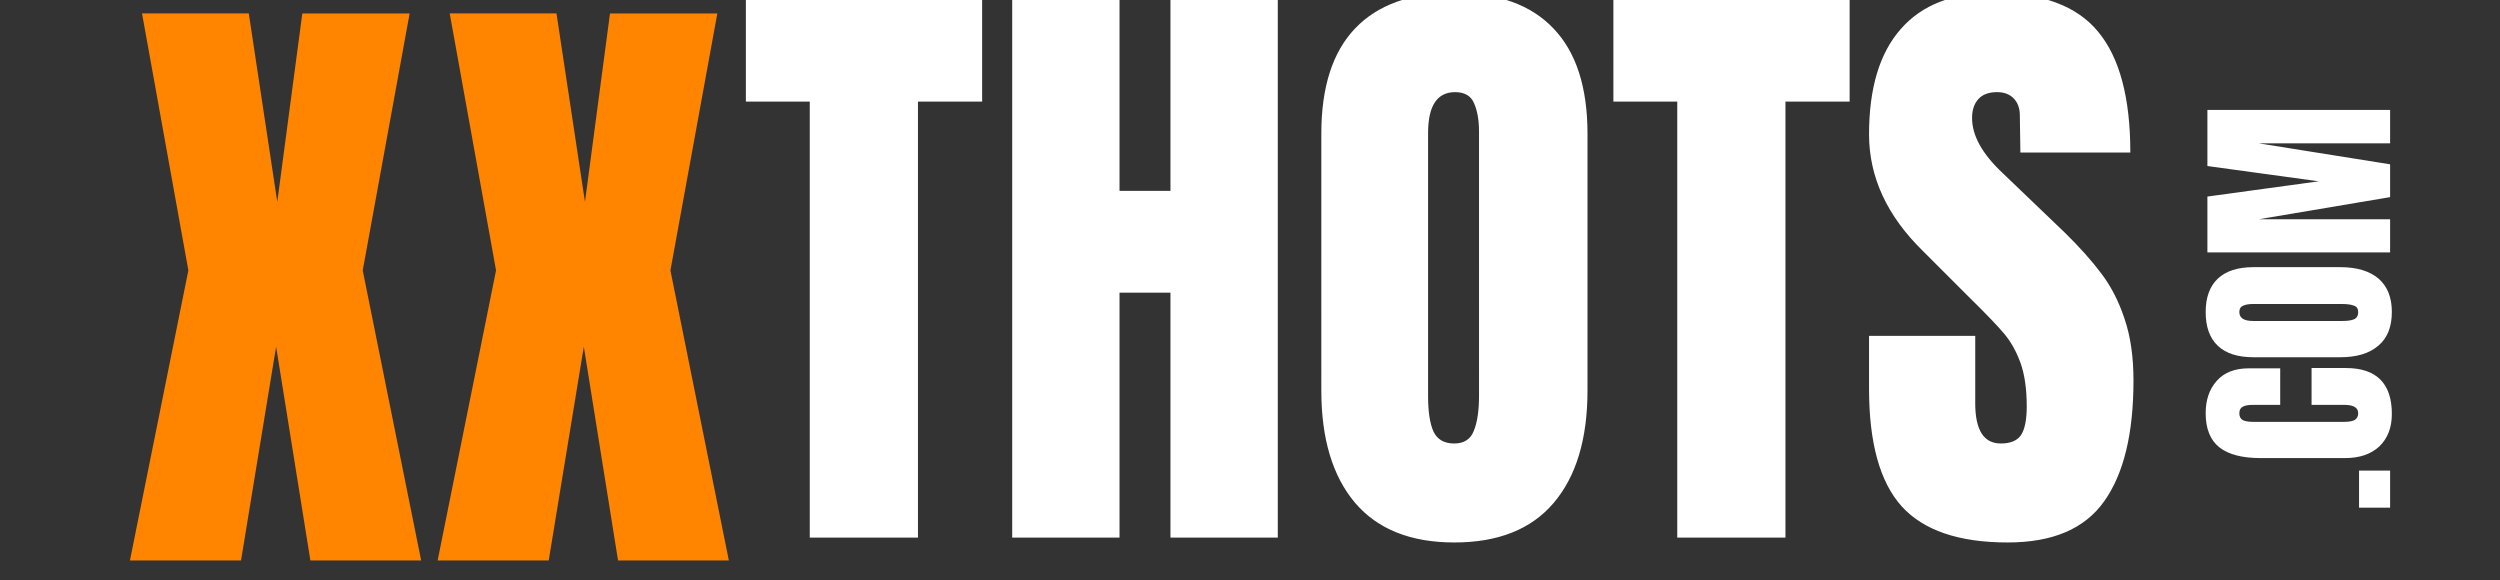
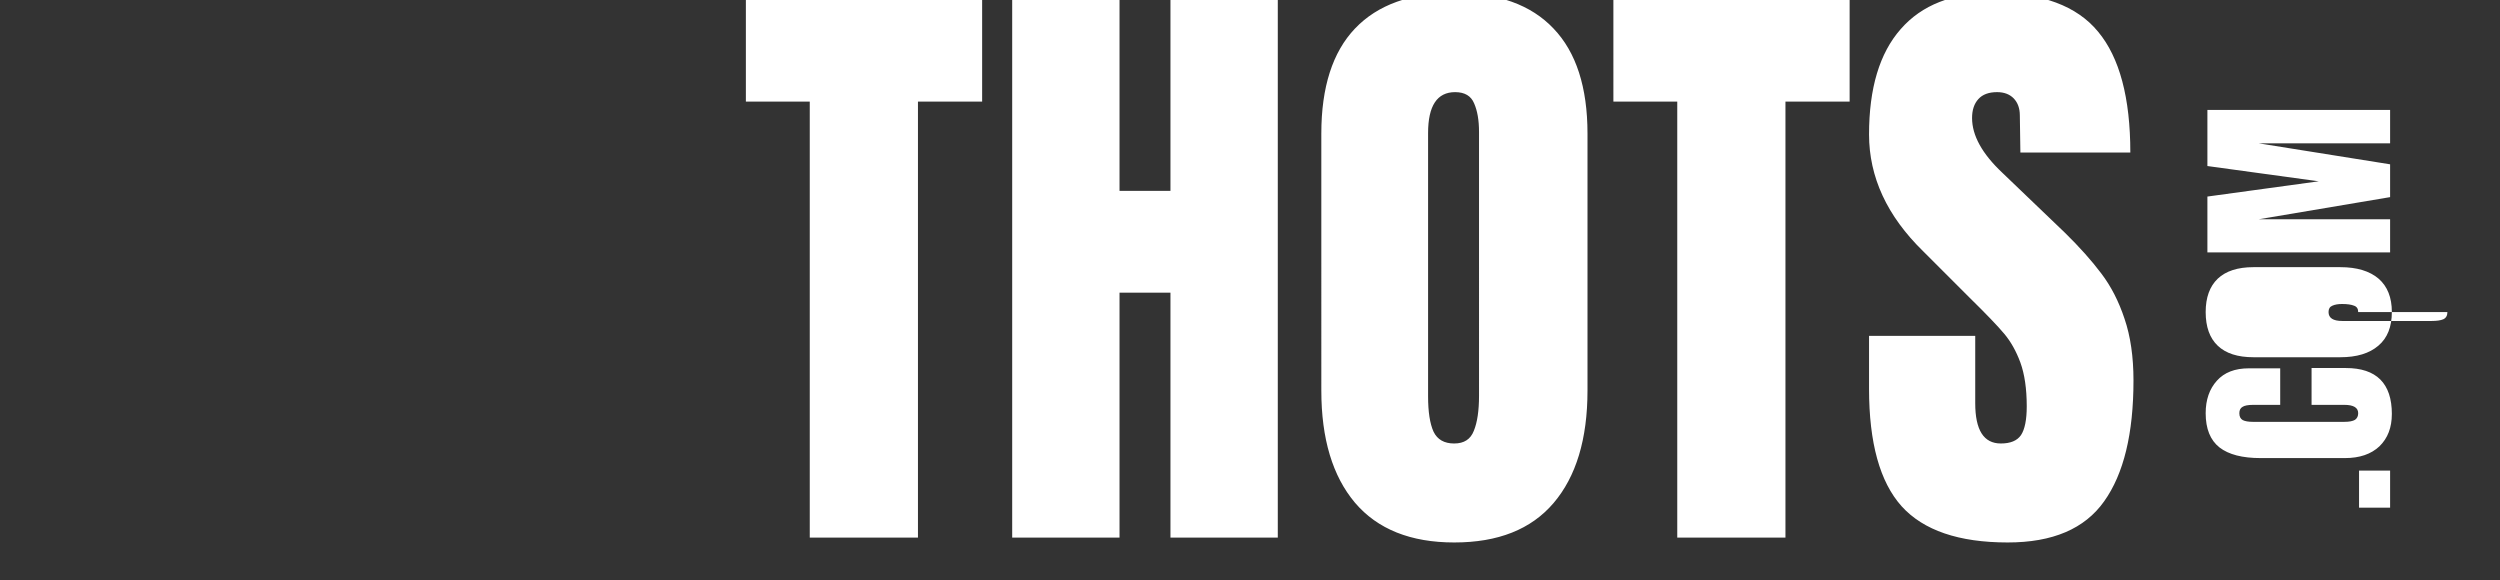
<svg xmlns="http://www.w3.org/2000/svg" width="181" viewBox="0 0 135.75 31.5" height="42" version="1.0">
  <rect x="0" y="0" width="135.75" height="31.5" fill="#333333" stroke="none" />
-   <path d="m7.056 30.432 3.172-15.75L7.712.729h5.797l1.547 10.234L16.416.73h5.827l-2.547 13.953 3.172 15.75h-6.015l-1.86-11.61-1.906 11.61ZM23.764 30.432l3.171-15.75L24.42.729h5.797l1.547 10.234L33.123.73h5.828l-2.547 13.953 3.172 15.75H33.56l-1.859-11.61-1.906 11.61Zm0 0" fill="#ff8500" />
-   <path d="M43.97 29.19V5.518h-3.469V-.107H53.33v5.625h-3.485V29.19ZM54.962 29.19V-.107h5.828v10.47h2.766V-.108h5.828V29.19h-5.828V15.893H60.79V29.19ZM78.967 29.456c-2.367 0-4.164-.719-5.39-2.156-1.22-1.446-1.829-3.477-1.829-6.094V7.253c0-2.52.61-4.422 1.828-5.703C74.803.26 76.6-.388 78.967-.388c2.375 0 4.172.649 5.39 1.938 1.227 1.281 1.844 3.183 1.844 5.703v13.953c0 2.637-.617 4.672-1.843 6.11-1.22 1.43-3.016 2.14-5.391 2.14Zm0-5.375c.531 0 .883-.227 1.062-.688.188-.457.282-1.093.282-1.906V7.16c0-.633-.09-1.148-.266-1.547-.168-.406-.512-.61-1.031-.61-.98 0-1.469.743-1.469 2.22v14.296c0 .844.098 1.485.297 1.922.207.43.582.641 1.125.641ZM91.075 29.19V5.518h-3.468V-.107h12.828v5.625H96.95V29.19ZM109.02 29.456c-2.656 0-4.578-.656-5.765-1.969-1.18-1.32-1.766-3.445-1.766-6.375v-2.875h5.766v3.656c0 1.461.46 2.188 1.39 2.188.52 0 .883-.148 1.094-.453.207-.313.313-.832.313-1.563 0-.957-.118-1.75-.344-2.375-.23-.625-.524-1.144-.875-1.562-.356-.426-.985-1.082-1.89-1.969l-2.516-2.516c-1.961-1.914-2.938-4.03-2.938-6.343 0-2.508.57-4.414 1.719-5.719 1.144-1.313 2.82-1.969 5.031-1.969 2.633 0 4.531.703 5.688 2.11 1.164 1.398 1.75 3.586 1.75 6.562h-5.97l-.03-2.016c0-.382-.11-.69-.329-.921-.218-.227-.523-.344-.906-.344-.45 0-.789.125-1.015.375-.23.25-.344.594-.344 1.031 0 .95.547 1.938 1.64 2.969l3.407 3.265c.789.774 1.445 1.508 1.968 2.204.532.699.954 1.523 1.266 2.468.32.938.484 2.055.484 3.344 0 2.887-.53 5.074-1.593 6.563-1.055 1.492-2.797 2.234-5.235 2.234ZM129.783 27.567h-1.687v-2.015h1.687ZM129.877 22.484c0 .73-.222 1.312-.672 1.75-.457.43-1.082.64-1.875.64h-4.578c-.988 0-1.734-.19-2.234-.578-.5-.394-.75-1.015-.75-1.859 0-.727.203-1.316.61-1.766.398-.445.976-.671 1.734-.671h1.703v1.984h-1.47c-.28 0-.472.039-.577.11-.113.062-.172.179-.172.343 0 .18.062.305.187.375.125.063.309.094.547.094h4.97c.26 0 .452-.035.577-.11.117-.082.172-.203.172-.359 0-.3-.25-.453-.75-.453h-1.781v-2h1.86c1.667 0 2.5.836 2.5 2.5ZM129.877 16.944c0 .805-.242 1.415-.734 1.829-.488.418-1.176.625-2.063.625h-4.718c-.852 0-1.5-.207-1.938-.625-.437-.414-.656-1.024-.656-1.829 0-.789.219-1.394.656-1.812.438-.414 1.086-.625 1.938-.625h4.718c.899 0 1.59.21 2.078.625.48.418.72 1.023.72 1.812Zm-1.828 0c0-.175-.07-.289-.219-.343-.156-.063-.375-.094-.656-.094h-4.844c-.218 0-.394.031-.53.094-.134.054-.204.168-.204.343 0 .325.25.485.75.485h4.844c.28 0 .496-.031.64-.094.149-.07.22-.203.22-.39ZM129.783 13.704h-9.921v-3.031l6.046-.828-6.046-.829V5.97h9.921v1.812h-7.14l7.14 1.14v1.782l-7.14 1.203h7.14Zm0 0" fill="#fff" />
+   <path d="M43.97 29.19V5.518h-3.469V-.107H53.33v5.625h-3.485V29.19ZM54.962 29.19V-.107h5.828v10.47h2.766V-.108h5.828V29.19h-5.828V15.893H60.79V29.19ZM78.967 29.456c-2.367 0-4.164-.719-5.39-2.156-1.22-1.446-1.829-3.477-1.829-6.094V7.253c0-2.52.61-4.422 1.828-5.703C74.803.26 76.6-.388 78.967-.388c2.375 0 4.172.649 5.39 1.938 1.227 1.281 1.844 3.183 1.844 5.703v13.953c0 2.637-.617 4.672-1.843 6.11-1.22 1.43-3.016 2.14-5.391 2.14Zm0-5.375c.531 0 .883-.227 1.062-.688.188-.457.282-1.093.282-1.906V7.16c0-.633-.09-1.148-.266-1.547-.168-.406-.512-.61-1.031-.61-.98 0-1.469.743-1.469 2.22v14.296c0 .844.098 1.485.297 1.922.207.43.582.641 1.125.641ZM91.075 29.19V5.518h-3.468V-.107h12.828v5.625H96.95V29.19ZM109.02 29.456c-2.656 0-4.578-.656-5.765-1.969-1.18-1.32-1.766-3.445-1.766-6.375v-2.875h5.766v3.656c0 1.461.46 2.188 1.39 2.188.52 0 .883-.148 1.094-.453.207-.313.313-.832.313-1.563 0-.957-.118-1.75-.344-2.375-.23-.625-.524-1.144-.875-1.562-.356-.426-.985-1.082-1.89-1.969l-2.516-2.516c-1.961-1.914-2.938-4.03-2.938-6.343 0-2.508.57-4.414 1.719-5.719 1.144-1.313 2.82-1.969 5.031-1.969 2.633 0 4.531.703 5.688 2.11 1.164 1.398 1.75 3.586 1.75 6.562h-5.97l-.03-2.016c0-.382-.11-.69-.329-.921-.218-.227-.523-.344-.906-.344-.45 0-.789.125-1.015.375-.23.25-.344.594-.344 1.031 0 .95.547 1.938 1.64 2.969l3.407 3.265c.789.774 1.445 1.508 1.968 2.204.532.699.954 1.523 1.266 2.468.32.938.484 2.055.484 3.344 0 2.887-.53 5.074-1.593 6.563-1.055 1.492-2.797 2.234-5.235 2.234ZM129.783 27.567h-1.687v-2.015h1.687ZM129.877 22.484c0 .73-.222 1.312-.672 1.75-.457.43-1.082.64-1.875.64h-4.578c-.988 0-1.734-.19-2.234-.578-.5-.394-.75-1.015-.75-1.859 0-.727.203-1.316.61-1.766.398-.445.976-.671 1.734-.671h1.703v1.984h-1.47c-.28 0-.472.039-.577.11-.113.062-.172.179-.172.343 0 .18.062.305.187.375.125.063.309.094.547.094h4.97c.26 0 .452-.035.577-.11.117-.082.172-.203.172-.359 0-.3-.25-.453-.75-.453h-1.781v-2h1.86c1.667 0 2.5.836 2.5 2.5ZM129.877 16.944c0 .805-.242 1.415-.734 1.829-.488.418-1.176.625-2.063.625h-4.718c-.852 0-1.5-.207-1.938-.625-.437-.414-.656-1.024-.656-1.829 0-.789.219-1.394.656-1.812.438-.414 1.086-.625 1.938-.625h4.718c.899 0 1.59.21 2.078.625.48.418.72 1.023.72 1.812Zm-1.828 0c0-.175-.07-.289-.219-.343-.156-.063-.375-.094-.656-.094c-.218 0-.394.031-.53.094-.134.054-.204.168-.204.343 0 .325.25.485.75.485h4.844c.28 0 .496-.031.64-.094.149-.07.22-.203.22-.39ZM129.783 13.704h-9.921v-3.031l6.046-.828-6.046-.829V5.97h9.921v1.812h-7.14l7.14 1.14v1.782l-7.14 1.203h7.14Zm0 0" fill="#fff" />
</svg>